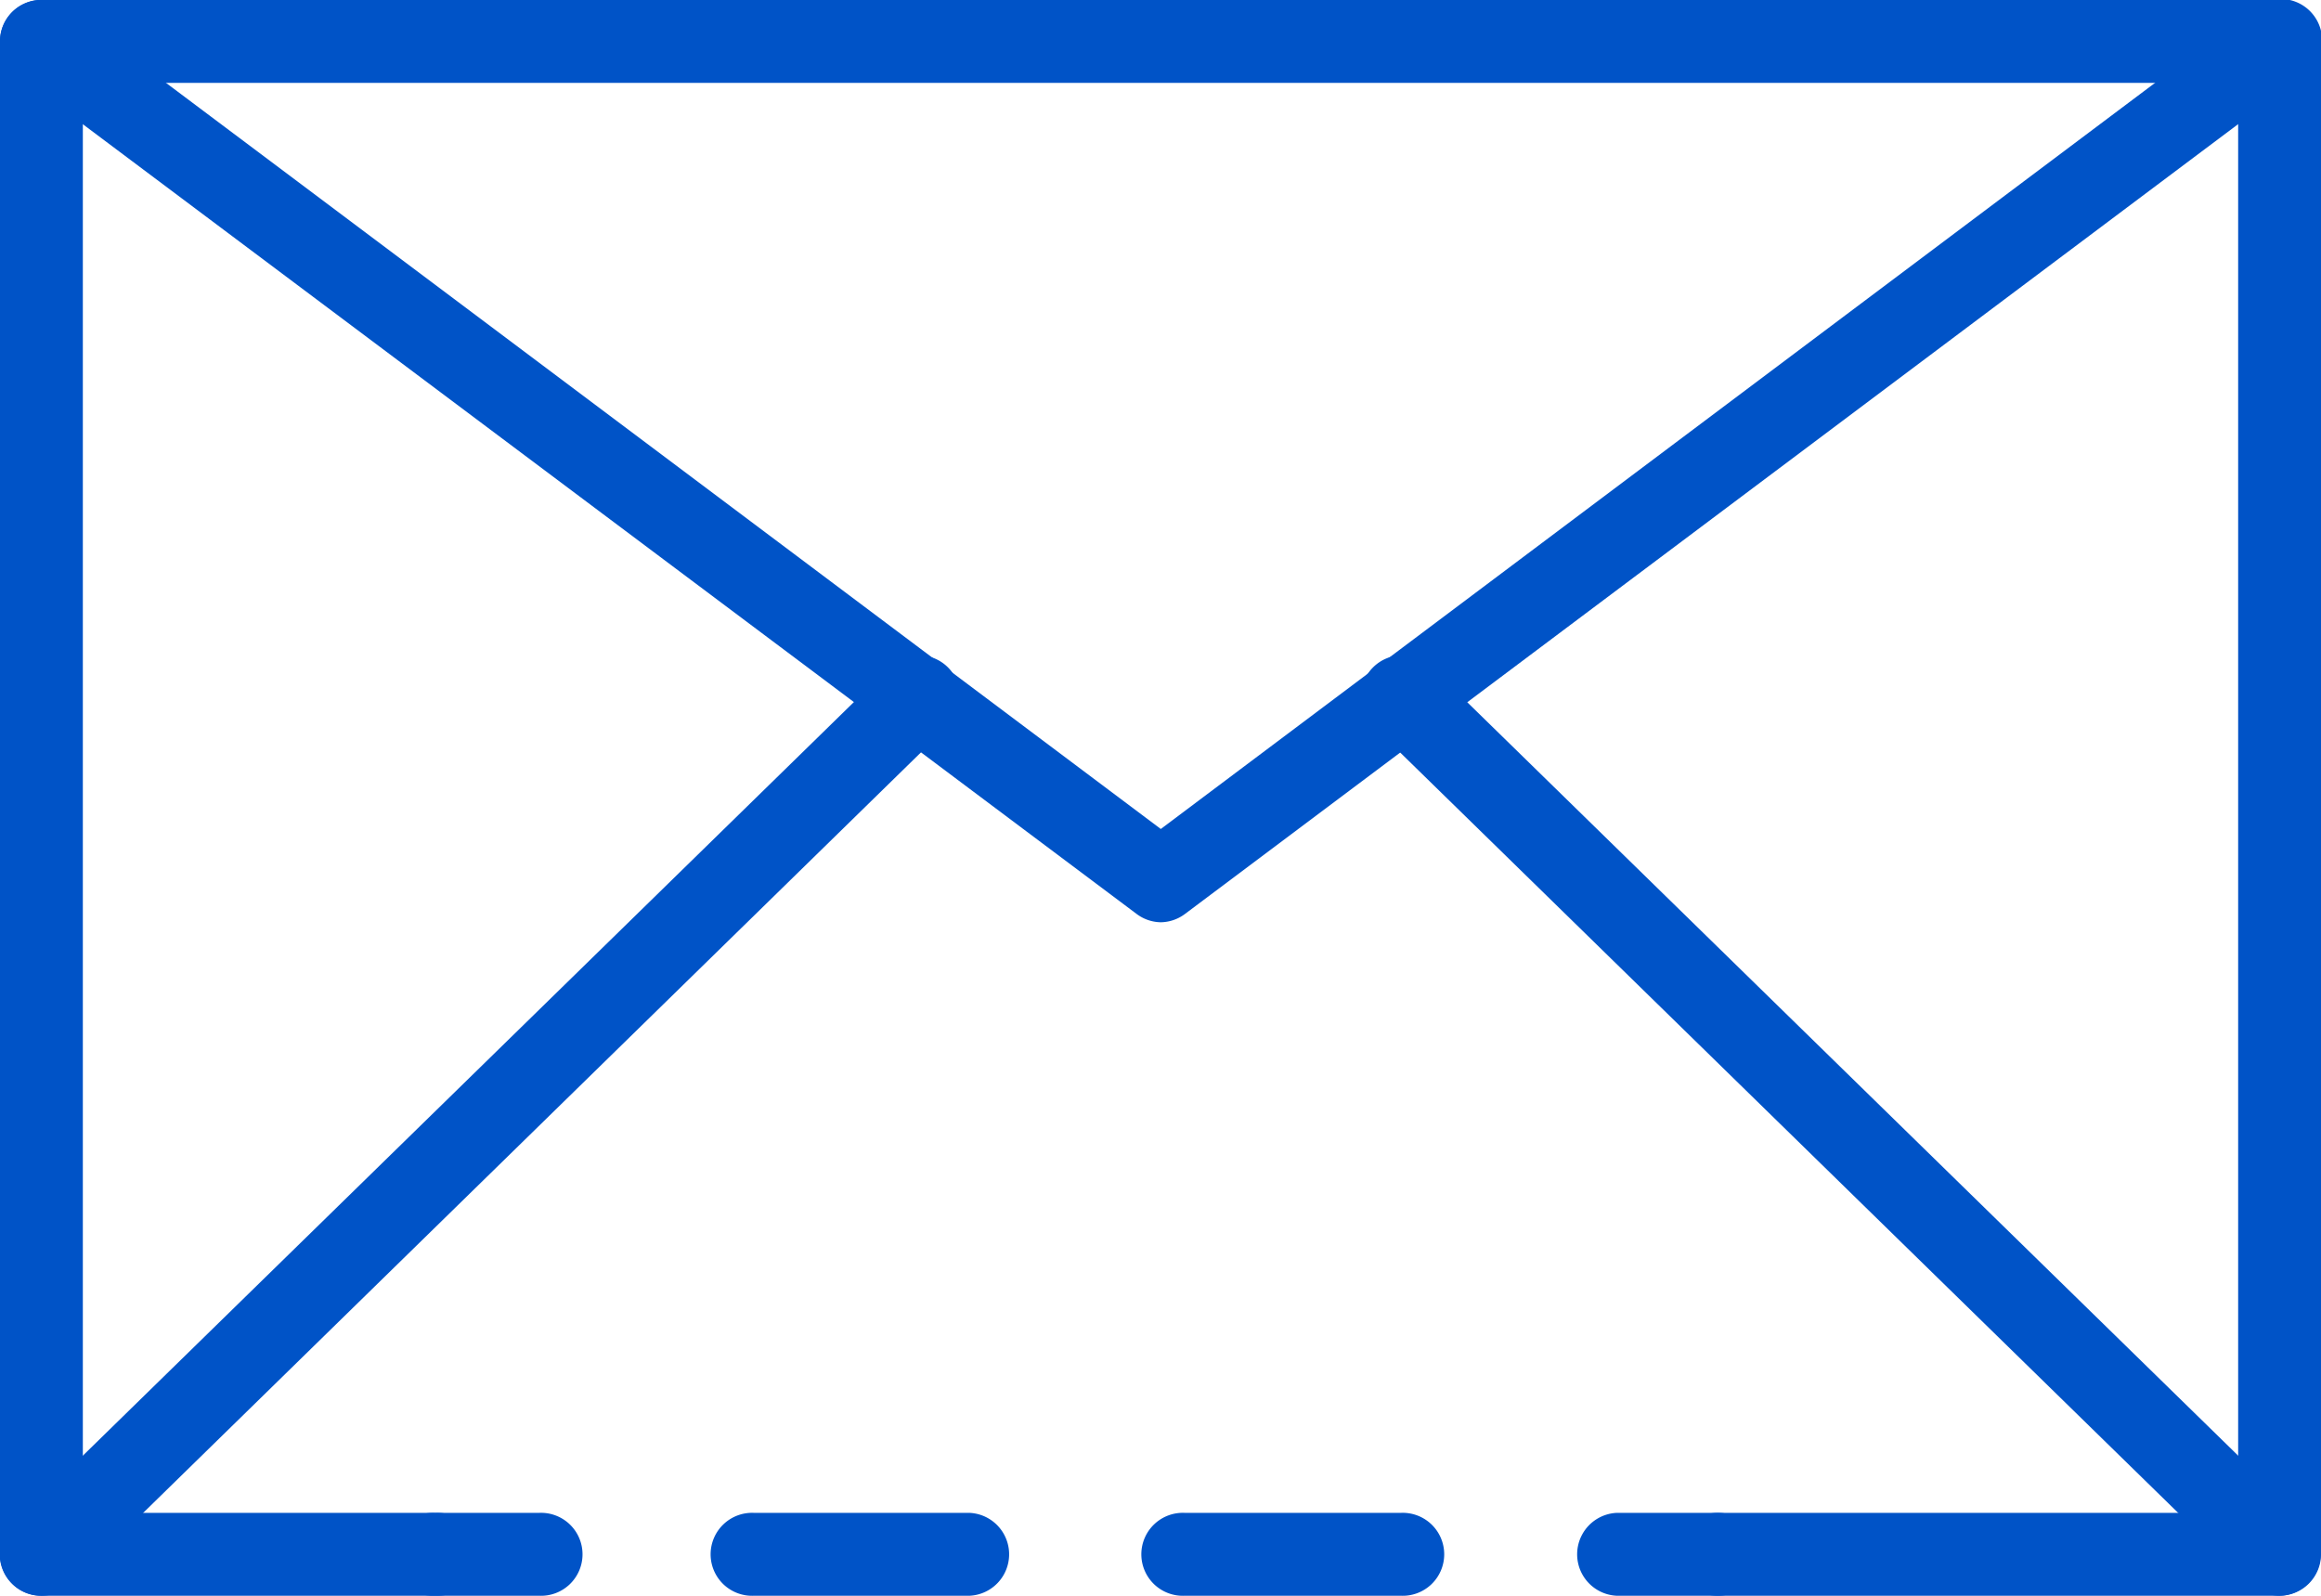
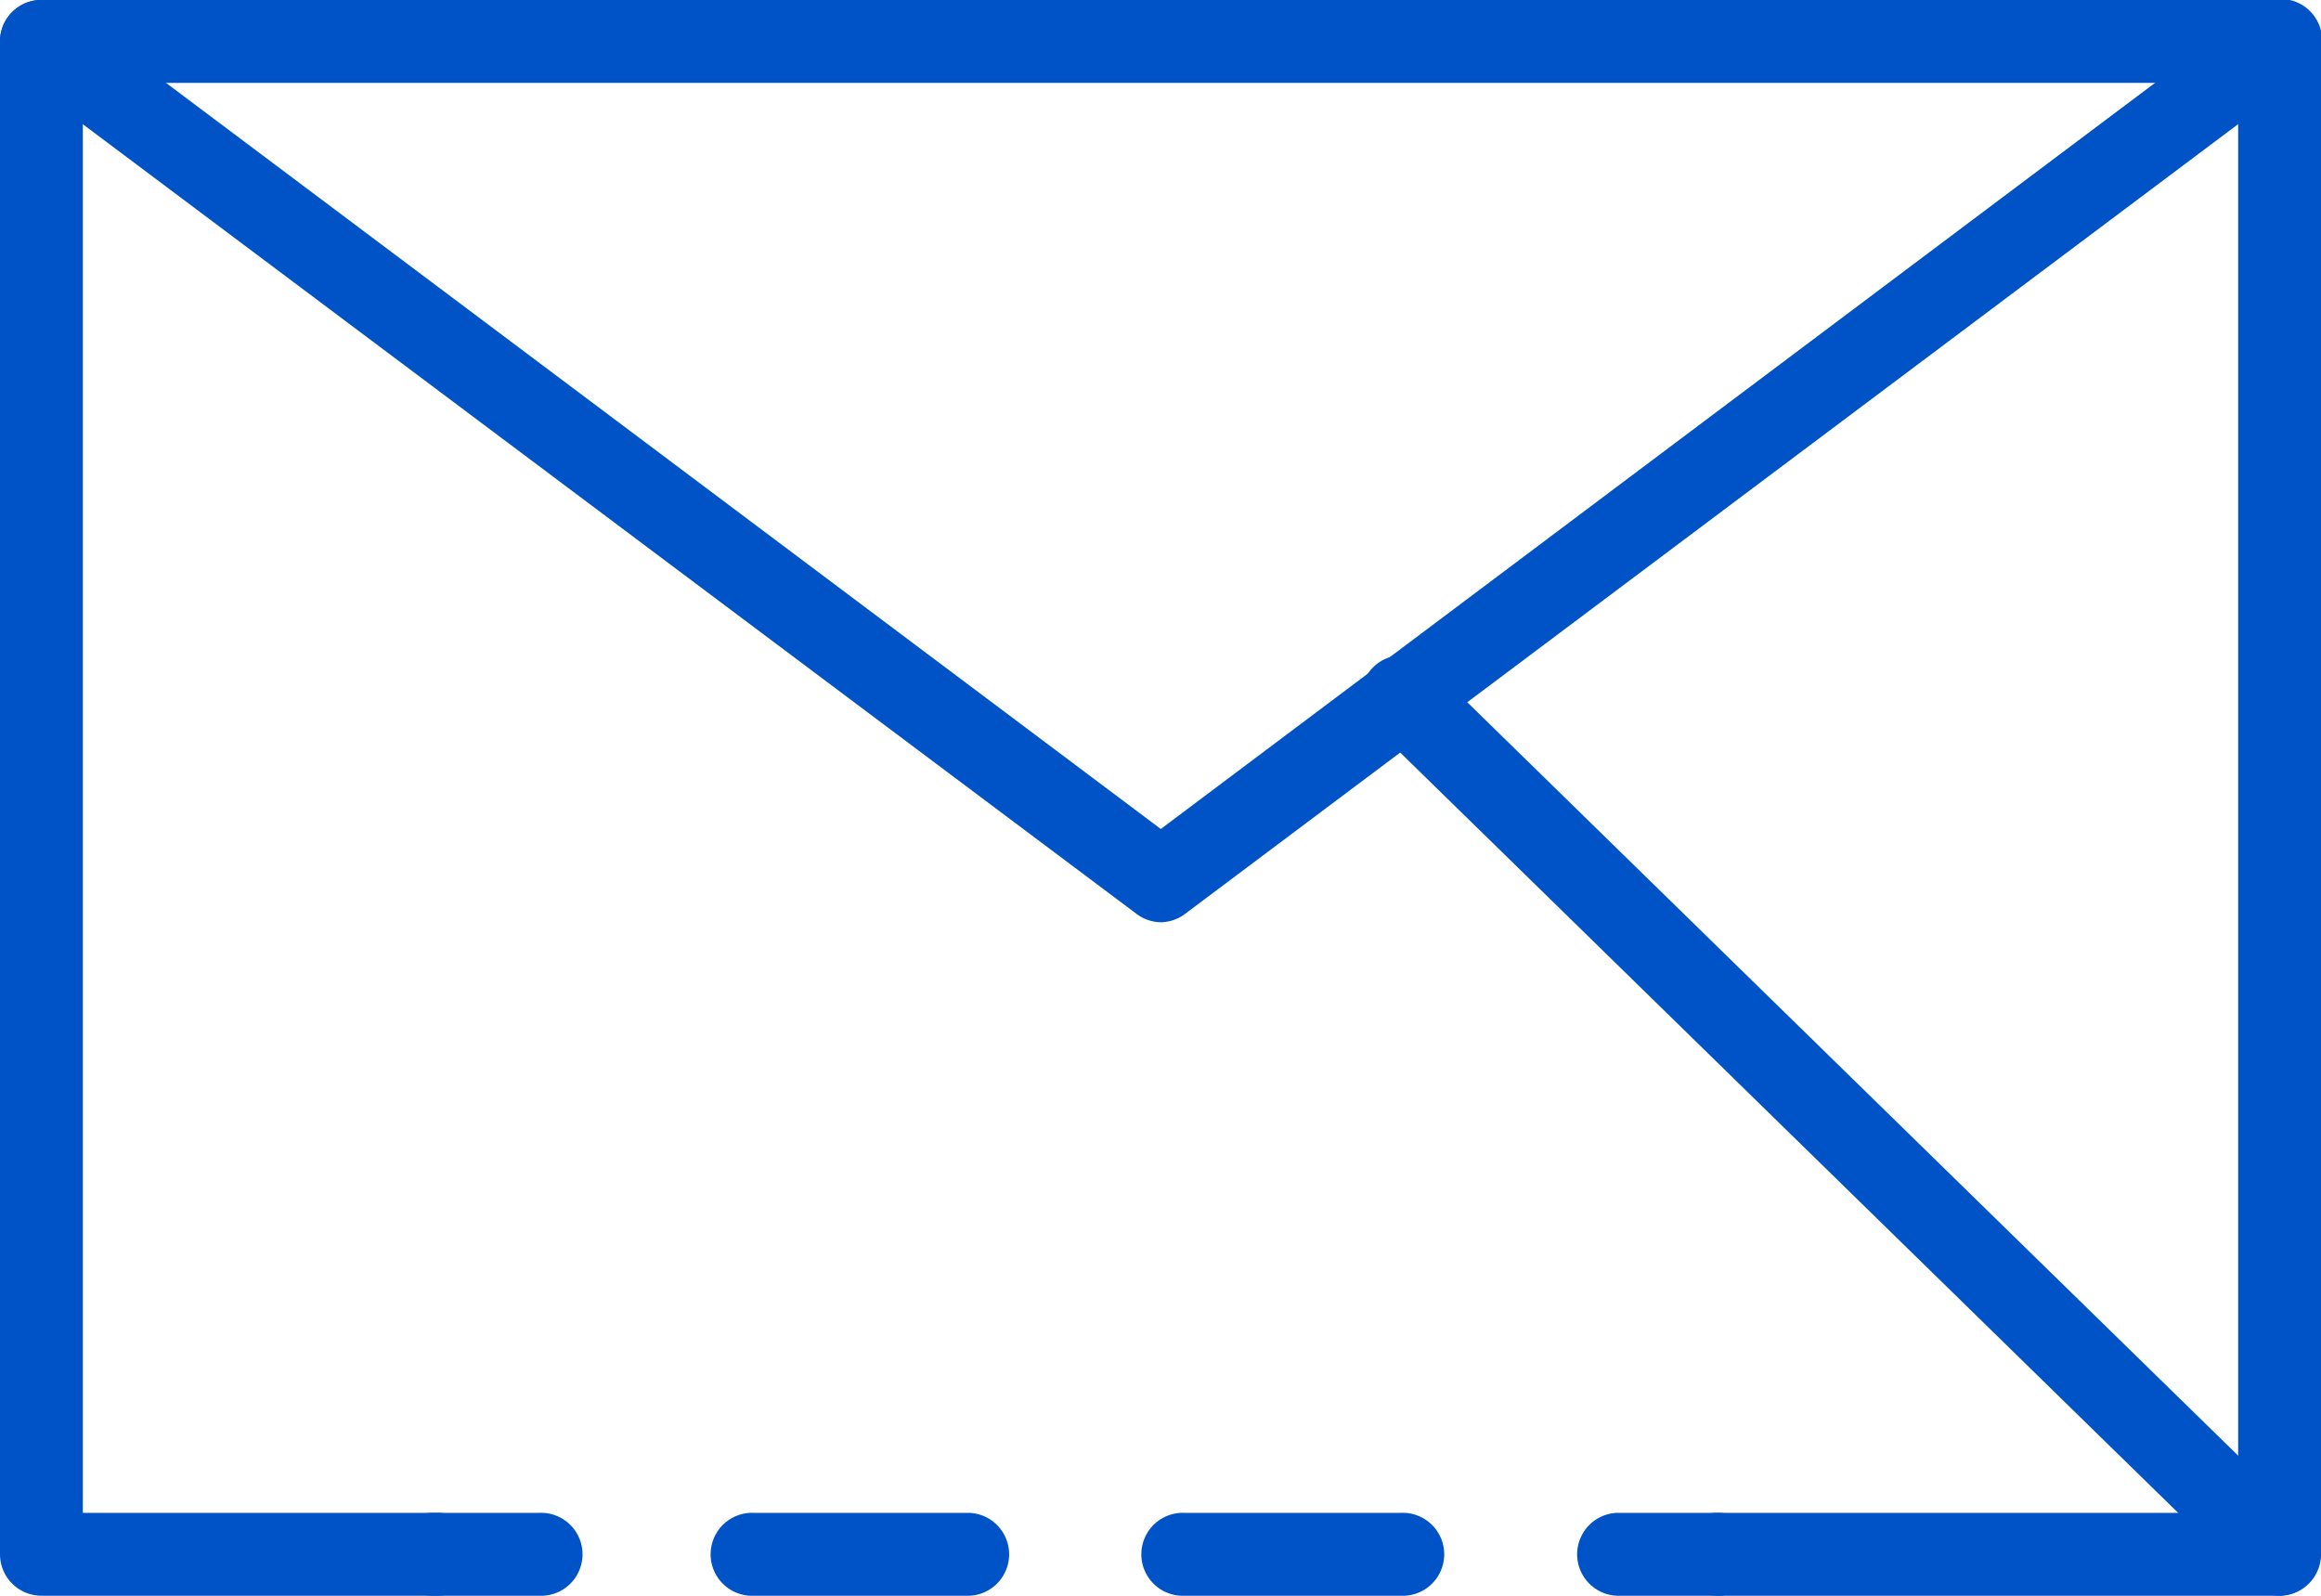
<svg xmlns="http://www.w3.org/2000/svg" id="Capa_1" data-name="Capa 1" viewBox="0 0 191.35 131.55">
  <defs>
    <style>.cls-1{fill:#0053c7;}</style>
  </defs>
  <title>CORREO</title>
  <path class="cls-1" d="M143.11,154.88h-8.55a3.42,3.42,0,0,1,0-6.83h8.55a3.42,3.42,0,0,1,0,6.83Z" transform="translate(-1.3 -23.33)" />
  <path class="cls-1" d="M116.79,154.88H99a3.42,3.42,0,1,1,0-6.83h17.76a3.42,3.42,0,1,1,0,6.83Zm-35.53,0H63.49a3.42,3.42,0,1,1,0-6.83H81.26a3.42,3.42,0,0,1,0,6.83Z" transform="translate(-1.3 -23.33)" />
  <path class="cls-1" d="M45.72,154.88H37.18a3.42,3.42,0,1,1,0-6.83h8.54a3.42,3.42,0,1,1,0,6.83Z" transform="translate(-1.3 -23.33)" />
  <path class="cls-1" d="M189.23,154.88H143.11a3.42,3.42,0,1,1,0-6.83h42.71V30.16H8.13V148.05H37.18a3.42,3.42,0,1,1,0,6.83H4.72a3.42,3.42,0,0,1-3.42-3.42V26.75a3.42,3.42,0,0,1,3.42-3.42H189.23a3.42,3.42,0,0,1,3.42,3.42V151.46A3.42,3.42,0,0,1,189.23,154.88Z" transform="translate(-1.3 -23.33)" />
  <path class="cls-1" d="M97,99.36a3.4,3.4,0,0,1-2-.69L2.67,29.48A3.42,3.42,0,0,1,6.77,24L97,91.67,187.18,24a3.42,3.42,0,1,1,4.1,5.47L99,98.67A3.41,3.41,0,0,1,97,99.36Z" transform="translate(-1.3 -23.33)" />
-   <path class="cls-1" d="M4.72,154.88a3.36,3.36,0,0,1-2.44-1A3.41,3.41,0,0,1,2.33,149L74.52,78.45a3.42,3.42,0,1,1,4.78,4.88L7.11,153.91A3.42,3.42,0,0,1,4.72,154.88Z" transform="translate(-1.3 -23.33)" />
  <path class="cls-1" d="M189.23,154.88a3.42,3.42,0,0,1-2.39-1L114.65,83.33a3.42,3.42,0,1,1,4.78-4.88L191.62,149a3.41,3.41,0,0,1,0,4.83A3.36,3.36,0,0,1,189.23,154.88Z" transform="translate(-1.3 -23.33)" />
</svg>